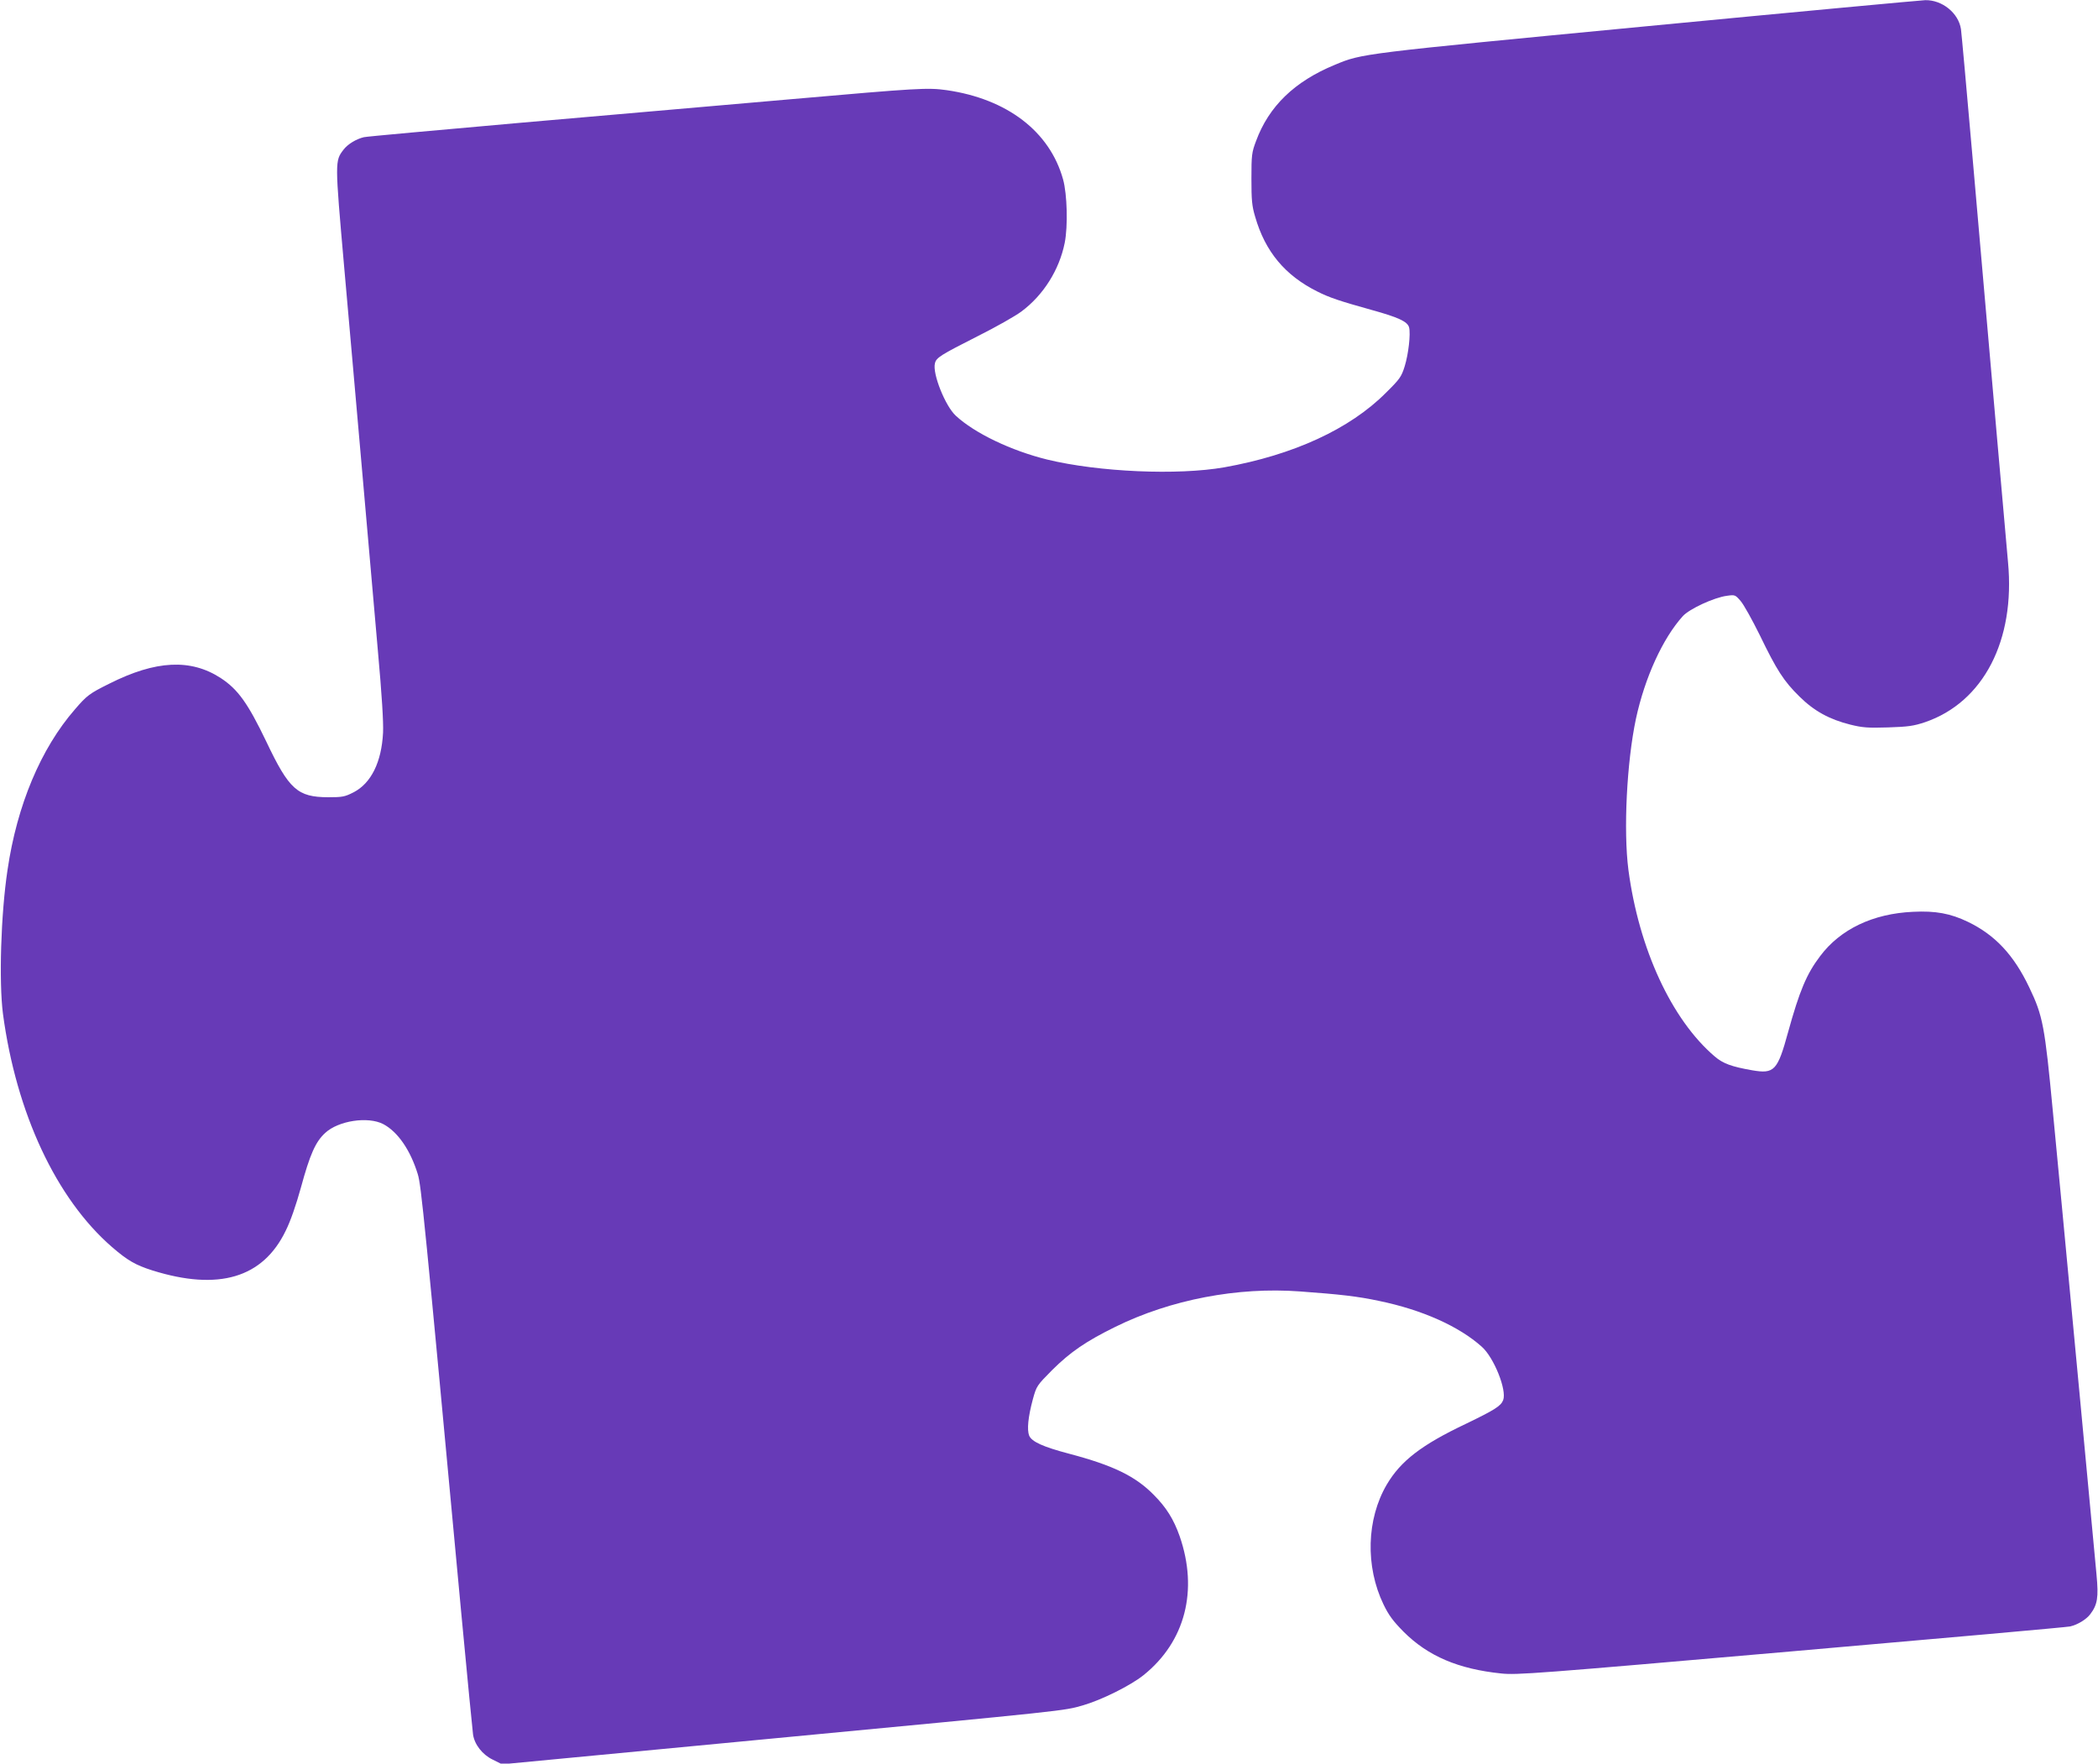
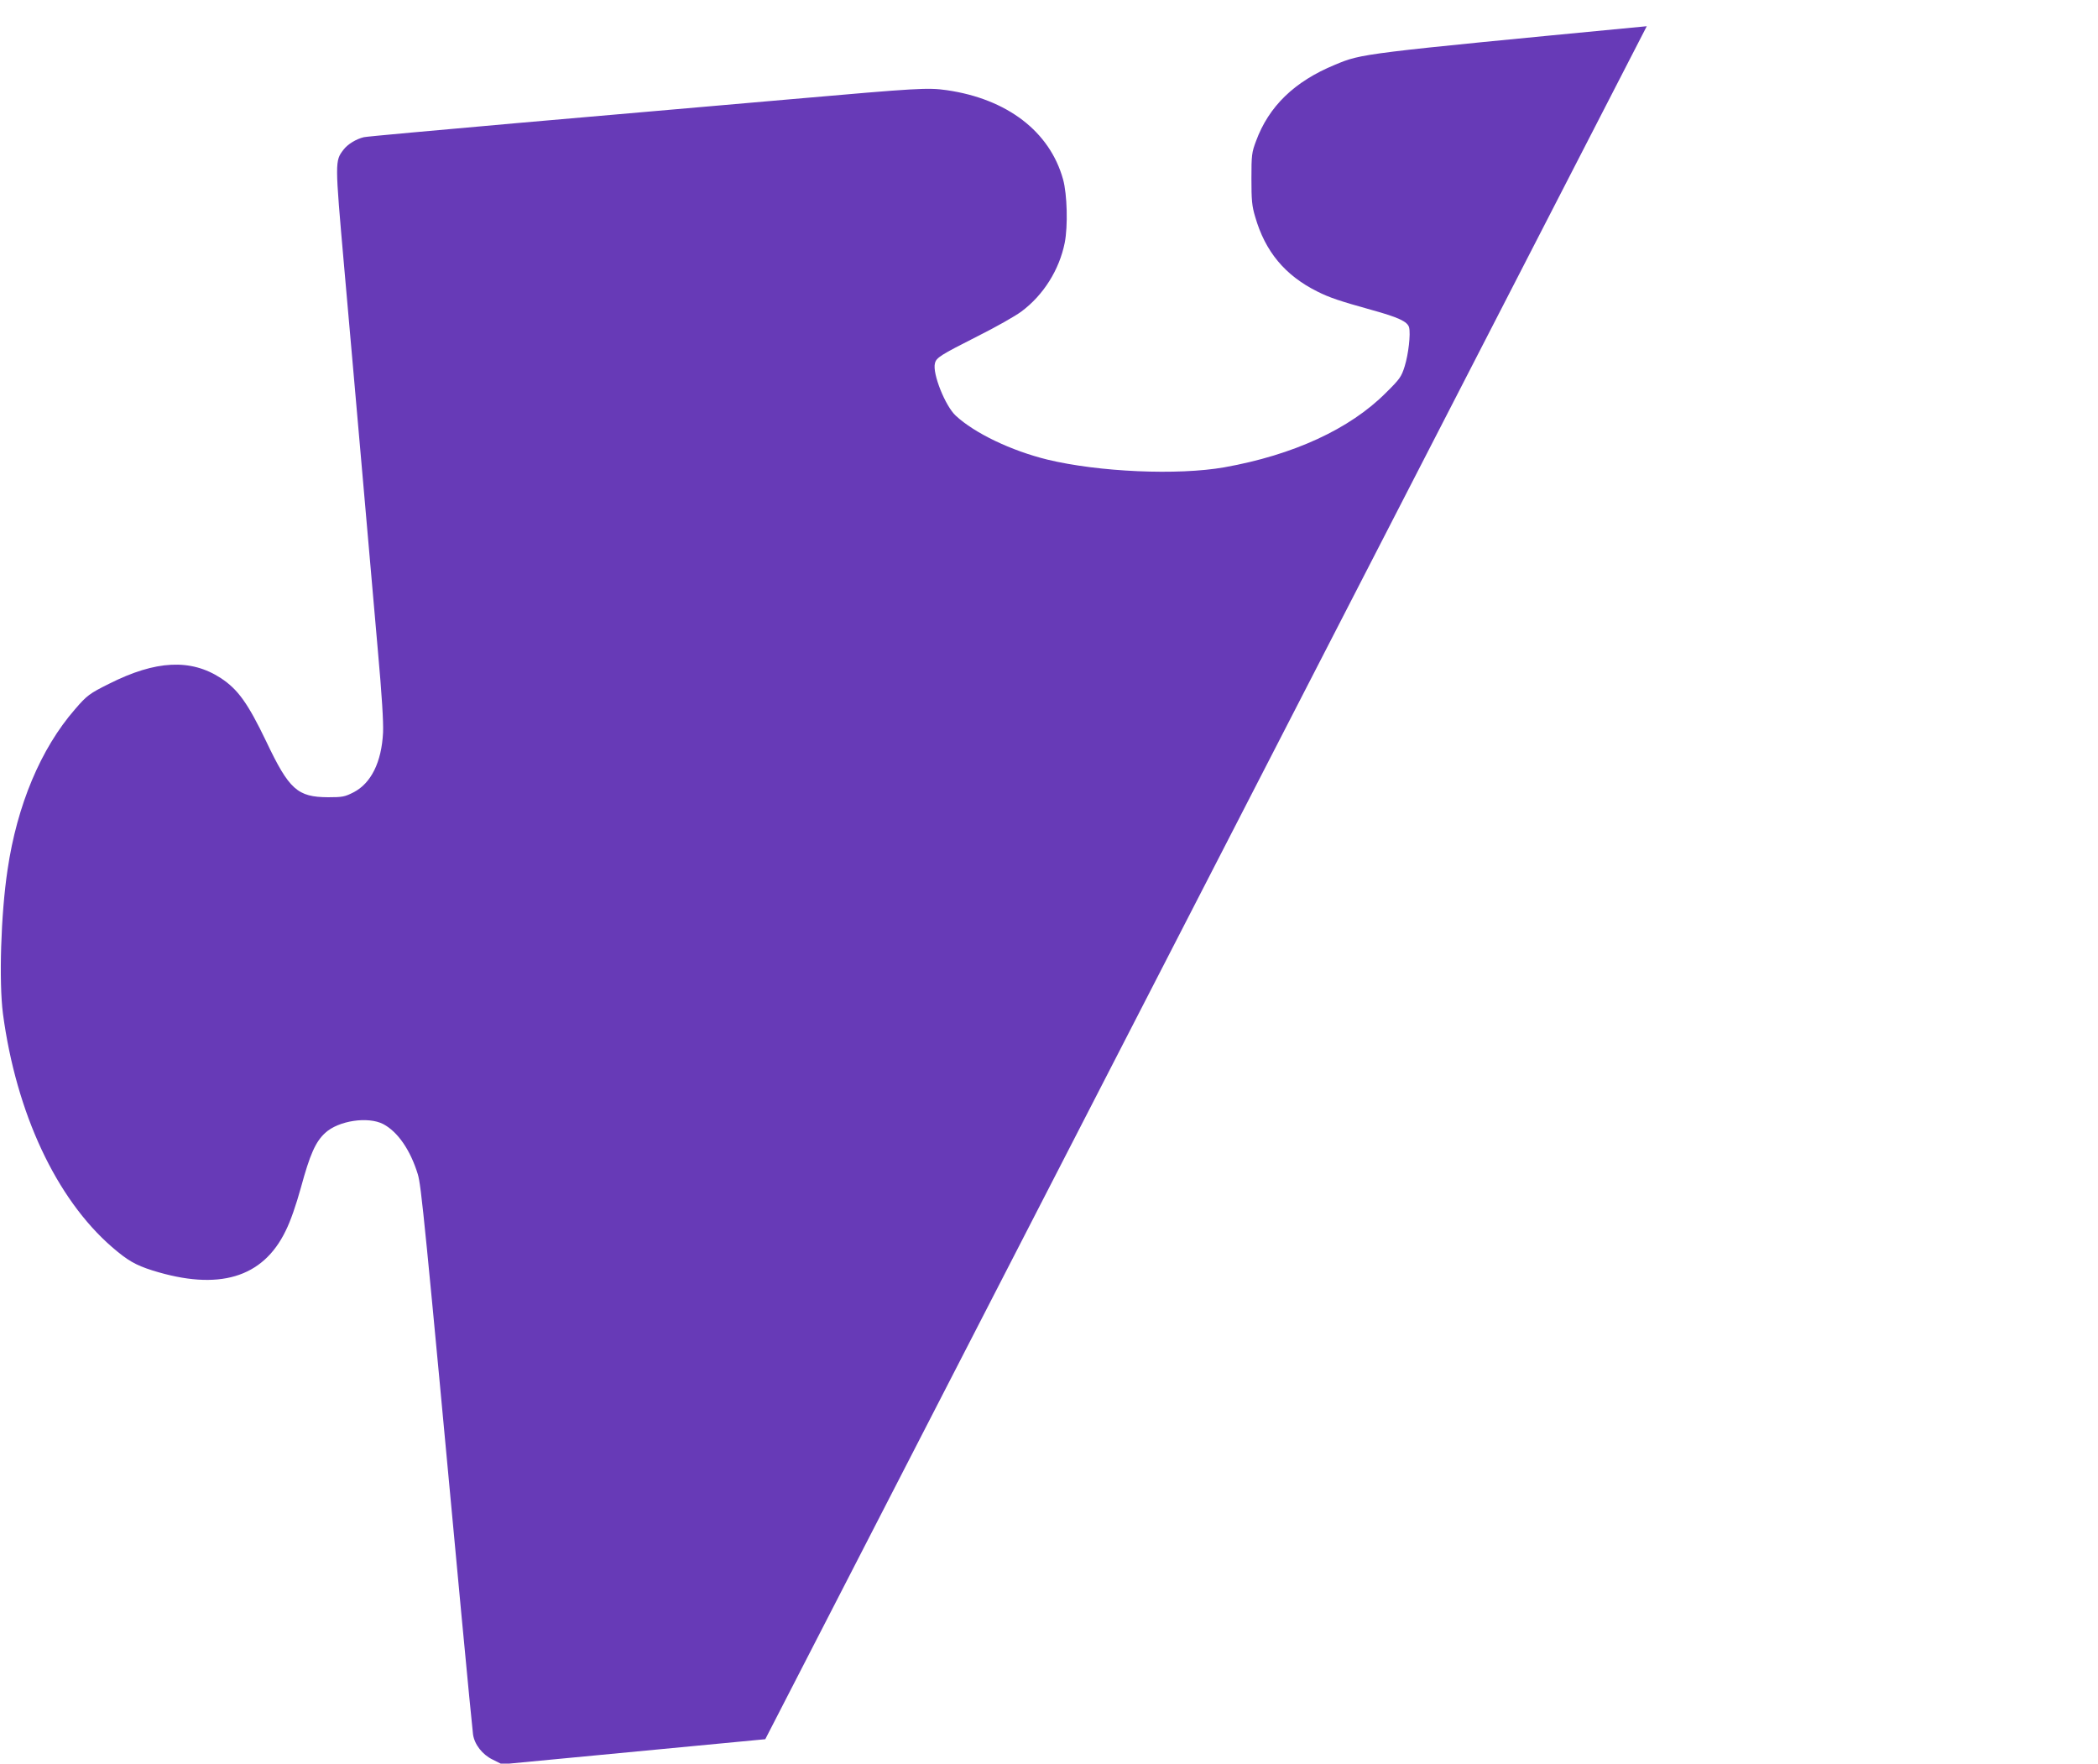
<svg xmlns="http://www.w3.org/2000/svg" version="1.0" width="1280pt" height="1076pt" viewBox="0 0 1280 1076" preserveAspectRatio="xMidYMid meet">
  <g transform="translate(0,1076) scale(0.1,-0.1)" fill="#673ab7" stroke="none">
-     <path d="M10047 10600 c-1751 -168 -1736 -166 -1902 -235 -248 -102 -404 -254 -482 -466 -26 -69 -28 -85 -28 -229 0 -131 3 -167 23 -233 61 -212 182 -357 378 -455 75 -38 139 -59 329 -112 167 -46 223 -72 232 -108 10 -40 -4 -163 -27 -237 -20 -64 -30 -78 -114 -161 -221 -222 -566 -380 -986 -455 -284 -50 -766 -29 -1080 47 -220 54 -444 161 -559 268 -64 59 -143 257 -127 319 8 35 32 50 261 166 110 55 230 123 266 150 135 100 232 255 265 420 20 102 15 295 -10 386 -81 293 -342 492 -711 545 -115 16 -172 13 -946 -55 -409 -36 -1158 -101 -1664 -145 -506 -45 -931 -83 -945 -87 -47 -11 -99 -43 -124 -76 -53 -69 -53 -70 3 -707 29 -322 78 -889 111 -1260 32 -371 75 -859 95 -1085 25 -277 35 -441 32 -505 -9 -180 -73 -309 -180 -364 -53 -27 -67 -30 -155 -30 -187 1 -238 46 -378 341 -112 233 -172 317 -277 386 -183 119 -396 109 -680 -34 -121 -60 -137 -72 -210 -157 -208 -239 -353 -584 -411 -979 -41 -271 -53 -683 -28 -878 81 -606 325 -1128 665 -1423 95 -82 143 -110 247 -143 403 -126 674 -46 813 242 30 60 63 156 93 264 55 202 89 279 148 333 81 75 261 102 354 54 89 -47 166 -159 211 -306 21 -70 39 -249 266 -2686 36 -382 68 -712 71 -732 9 -62 58 -124 121 -154 l56 -28 1606 153 c1865 177 1819 173 1936 206 115 33 292 121 372 185 254 204 335 517 220 848 -36 102 -81 175 -158 252 -112 114 -248 180 -517 251 -159 42 -227 73 -243 110 -14 36 -7 113 23 224 22 79 24 82 117 176 112 111 207 176 386 264 337 166 745 244 1125 216 247 -18 353 -30 484 -58 262 -54 488 -155 627 -280 74 -66 153 -264 130 -325 -14 -36 -50 -59 -228 -145 -270 -128 -397 -226 -482 -370 -124 -211 -132 -500 -20 -732 32 -66 58 -101 122 -166 149 -149 334 -228 597 -255 93 -10 214 -1 1772 135 920 80 1684 148 1698 152 47 11 99 43 123 75 44 58 51 102 38 240 -6 68 -52 553 -101 1078 -122 1299 -115 1218 -165 1745 -50 528 -61 587 -145 762 -94 197 -208 319 -374 399 -106 51 -197 68 -335 61 -244 -11 -443 -106 -566 -270 -83 -109 -126 -212 -196 -465 -64 -234 -84 -255 -218 -232 -126 22 -179 41 -230 85 -263 225 -462 656 -526 1138 -31 241 -10 658 46 922 54 250 163 490 286 626 40 44 191 114 269 124 49 7 51 6 83 -31 19 -21 71 -115 117 -208 104 -215 147 -282 243 -376 89 -88 182 -139 310 -171 73 -18 105 -21 230 -17 125 4 157 9 226 32 356 122 551 499 506 976 -11 116 -95 1078 -216 2465 -36 413 -68 767 -71 787 -15 99 -115 179 -218 177 -28 -1 -793 -72 -1699 -159z" />
+     <path d="M10047 10600 c-1751 -168 -1736 -166 -1902 -235 -248 -102 -404 -254 -482 -466 -26 -69 -28 -85 -28 -229 0 -131 3 -167 23 -233 61 -212 182 -357 378 -455 75 -38 139 -59 329 -112 167 -46 223 -72 232 -108 10 -40 -4 -163 -27 -237 -20 -64 -30 -78 -114 -161 -221 -222 -566 -380 -986 -455 -284 -50 -766 -29 -1080 47 -220 54 -444 161 -559 268 -64 59 -143 257 -127 319 8 35 32 50 261 166 110 55 230 123 266 150 135 100 232 255 265 420 20 102 15 295 -10 386 -81 293 -342 492 -711 545 -115 16 -172 13 -946 -55 -409 -36 -1158 -101 -1664 -145 -506 -45 -931 -83 -945 -87 -47 -11 -99 -43 -124 -76 -53 -69 -53 -70 3 -707 29 -322 78 -889 111 -1260 32 -371 75 -859 95 -1085 25 -277 35 -441 32 -505 -9 -180 -73 -309 -180 -364 -53 -27 -67 -30 -155 -30 -187 1 -238 46 -378 341 -112 233 -172 317 -277 386 -183 119 -396 109 -680 -34 -121 -60 -137 -72 -210 -157 -208 -239 -353 -584 -411 -979 -41 -271 -53 -683 -28 -878 81 -606 325 -1128 665 -1423 95 -82 143 -110 247 -143 403 -126 674 -46 813 242 30 60 63 156 93 264 55 202 89 279 148 333 81 75 261 102 354 54 89 -47 166 -159 211 -306 21 -70 39 -249 266 -2686 36 -382 68 -712 71 -732 9 -62 58 -124 121 -154 l56 -28 1606 153 z" />
  </g>
</svg>